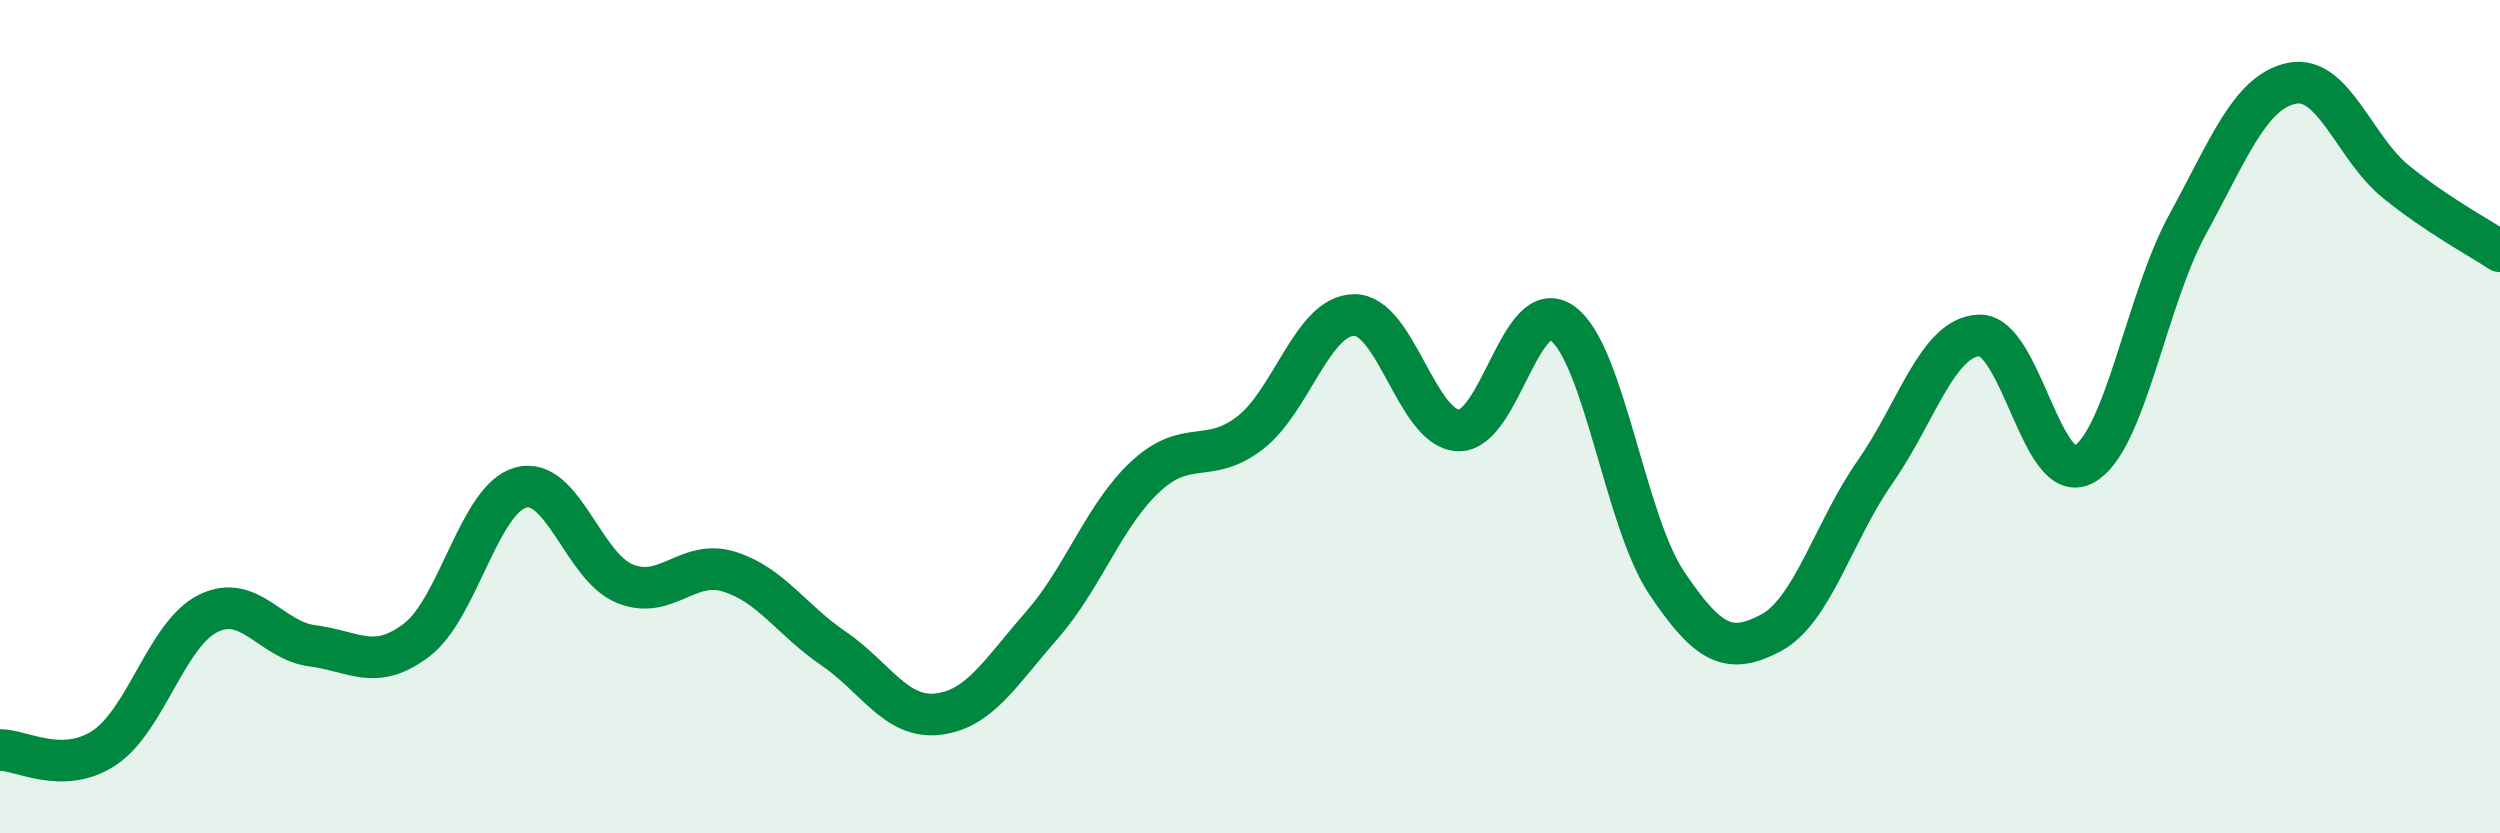
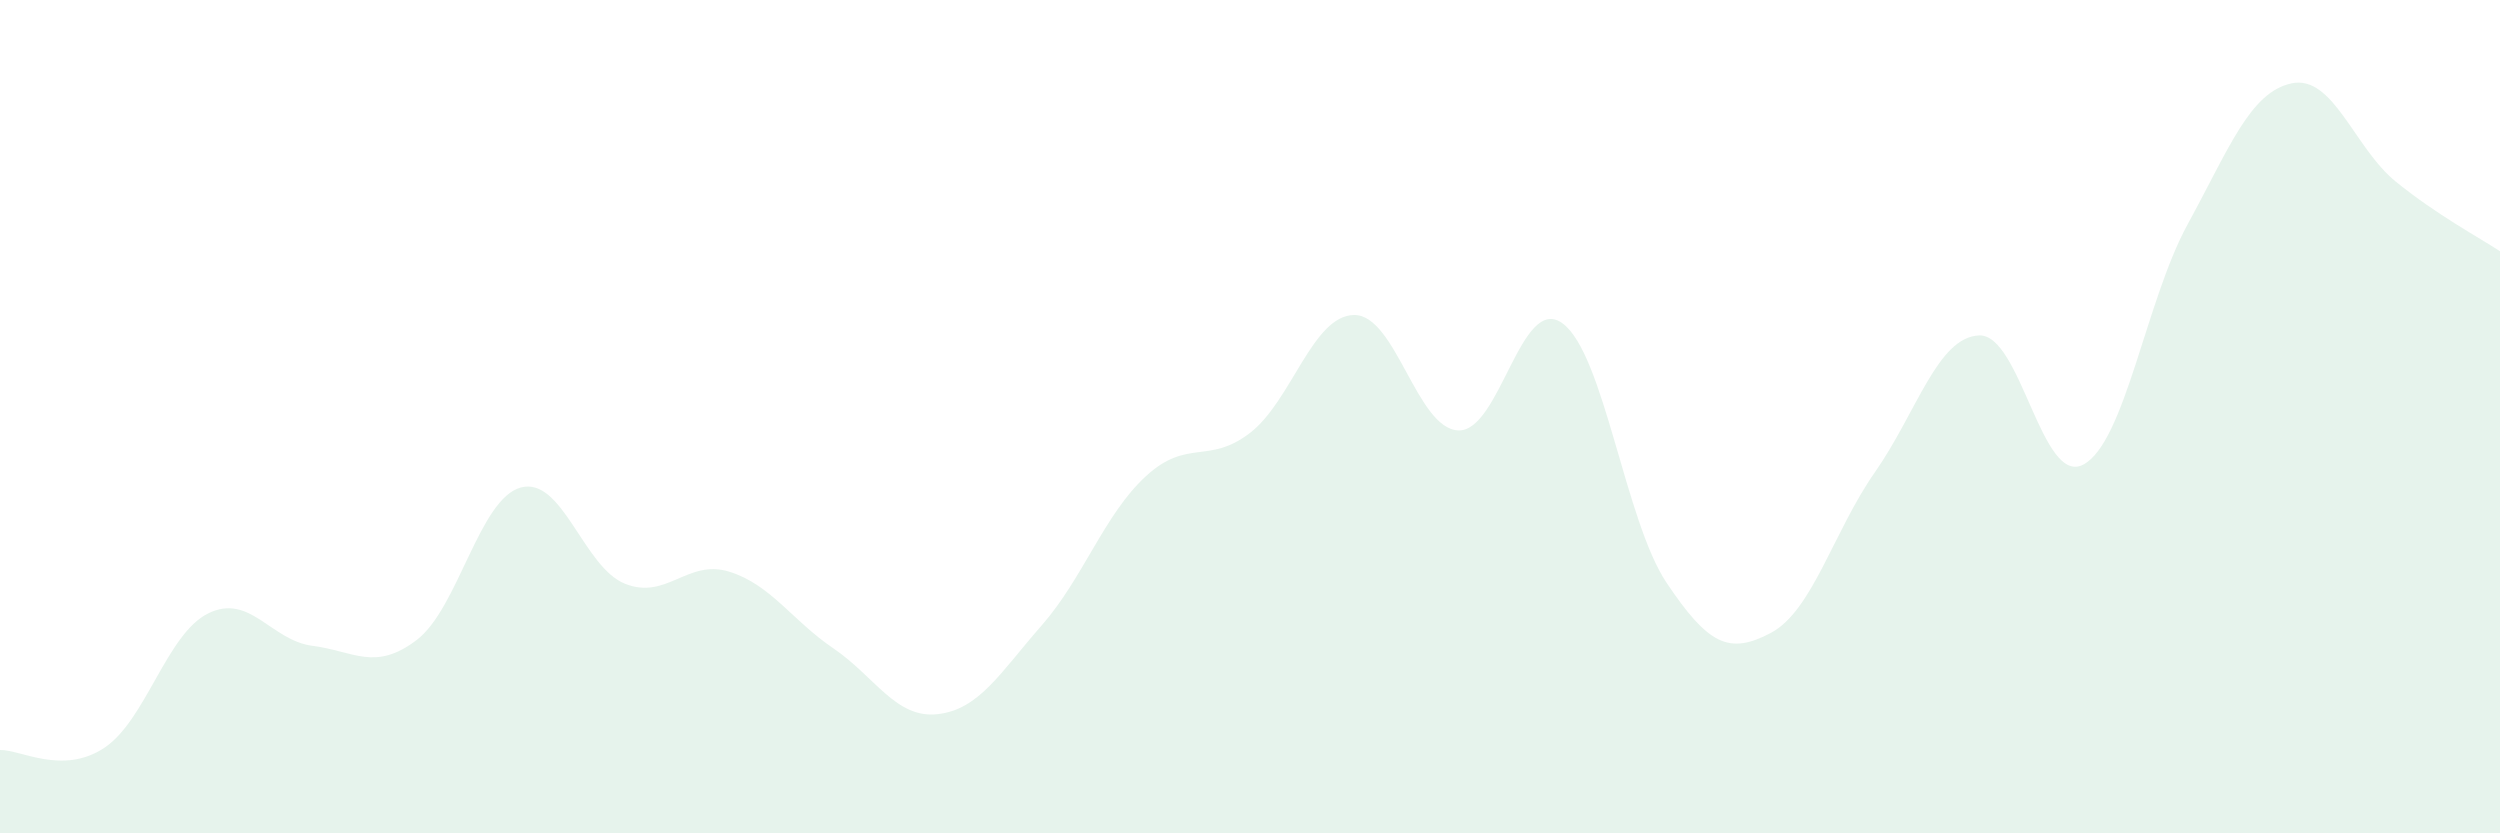
<svg xmlns="http://www.w3.org/2000/svg" width="60" height="20" viewBox="0 0 60 20">
  <path d="M 0,18 C 0.5,17.99 1.5,18.61 2.5,17.95 C 3.5,17.29 4,15.21 5,14.72 C 6,14.23 6.5,15.37 7.5,15.5 C 8.5,15.63 9,16.12 10,15.36 C 11,14.6 11.5,11.97 12.5,11.7 C 13.5,11.43 14,13.61 15,14.01 C 16,14.41 16.5,13.41 17.5,13.72 C 18.5,14.03 19,14.88 20,15.56 C 21,16.24 21.5,17.25 22.5,17.14 C 23.5,17.03 24,16.15 25,15.01 C 26,13.87 26.5,12.35 27.5,11.43 C 28.5,10.51 29,11.16 30,10.39 C 31,9.62 31.5,7.57 32.5,7.56 C 33.5,7.55 34,10.29 35,10.33 C 36,10.37 36.5,7.03 37.5,7.76 C 38.5,8.49 39,12.5 40,13.99 C 41,15.48 41.5,15.72 42.5,15.19 C 43.5,14.66 44,12.76 45,11.33 C 46,9.9 46.5,8.09 47.5,8.05 C 48.5,8.01 49,11.68 50,11.15 C 51,10.62 51.5,7.22 52.5,5.39 C 53.5,3.56 54,2.21 55,2 C 56,1.79 56.5,3.55 57.5,4.36 C 58.5,5.17 59.5,5.7 60,6.03L60 20L0 20Z" fill="#008740" opacity="0.1" stroke-linecap="round" stroke-linejoin="round" />
-   <path d="M 0,18 C 0.5,17.99 1.5,18.61 2.5,17.95 C 3.5,17.29 4,15.21 5,14.72 C 6,14.23 6.5,15.37 7.5,15.5 C 8.5,15.63 9,16.12 10,15.36 C 11,14.6 11.5,11.97 12.5,11.7 C 13.5,11.43 14,13.61 15,14.01 C 16,14.41 16.5,13.41 17.5,13.72 C 18.5,14.03 19,14.88 20,15.56 C 21,16.24 21.5,17.25 22.5,17.14 C 23.5,17.03 24,16.15 25,15.01 C 26,13.87 26.5,12.35 27.5,11.43 C 28.5,10.51 29,11.16 30,10.39 C 31,9.62 31.5,7.57 32.5,7.56 C 33.5,7.55 34,10.29 35,10.33 C 36,10.37 36.5,7.03 37.5,7.76 C 38.5,8.49 39,12.5 40,13.99 C 41,15.48 41.5,15.72 42.5,15.19 C 43.5,14.66 44,12.76 45,11.33 C 46,9.9 46.5,8.09 47.5,8.05 C 48.5,8.01 49,11.68 50,11.15 C 51,10.62 51.5,7.22 52.5,5.39 C 53.5,3.56 54,2.21 55,2 C 56,1.79 56.5,3.55 57.5,4.36 C 58.5,5.17 59.5,5.7 60,6.03" stroke="#008740" stroke-width="1" fill="none" stroke-linecap="round" stroke-linejoin="round" />
</svg>